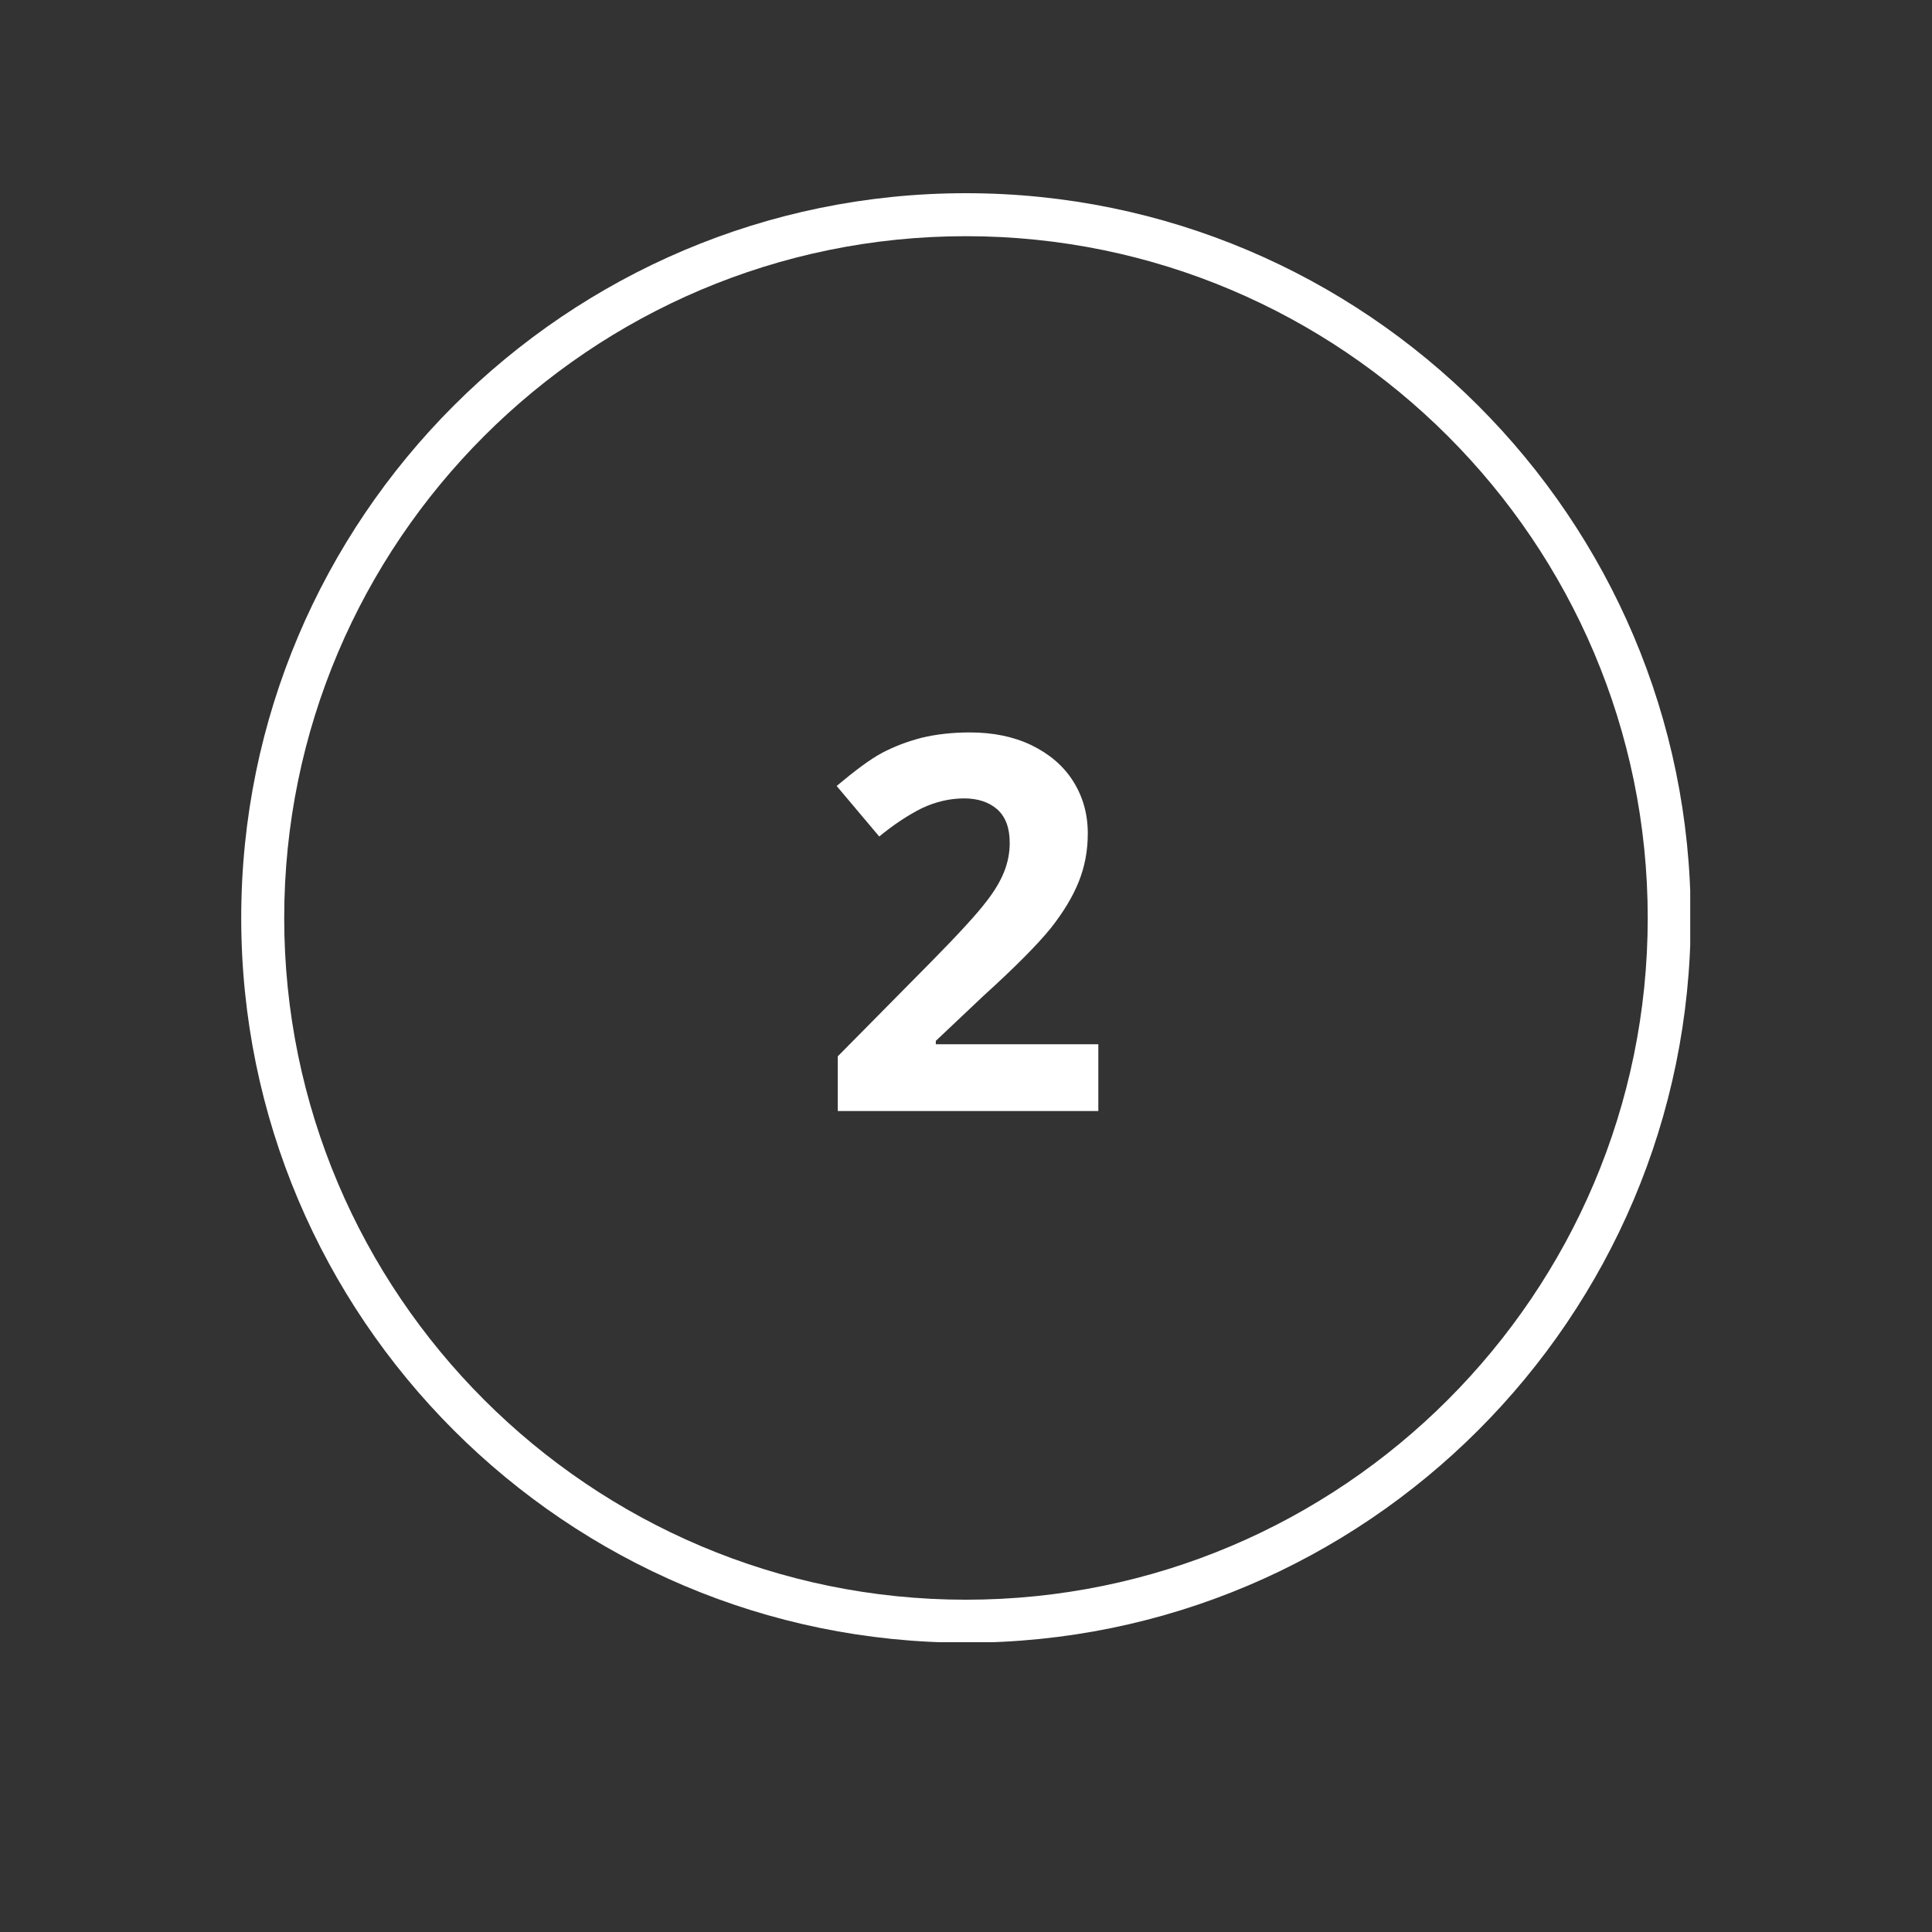
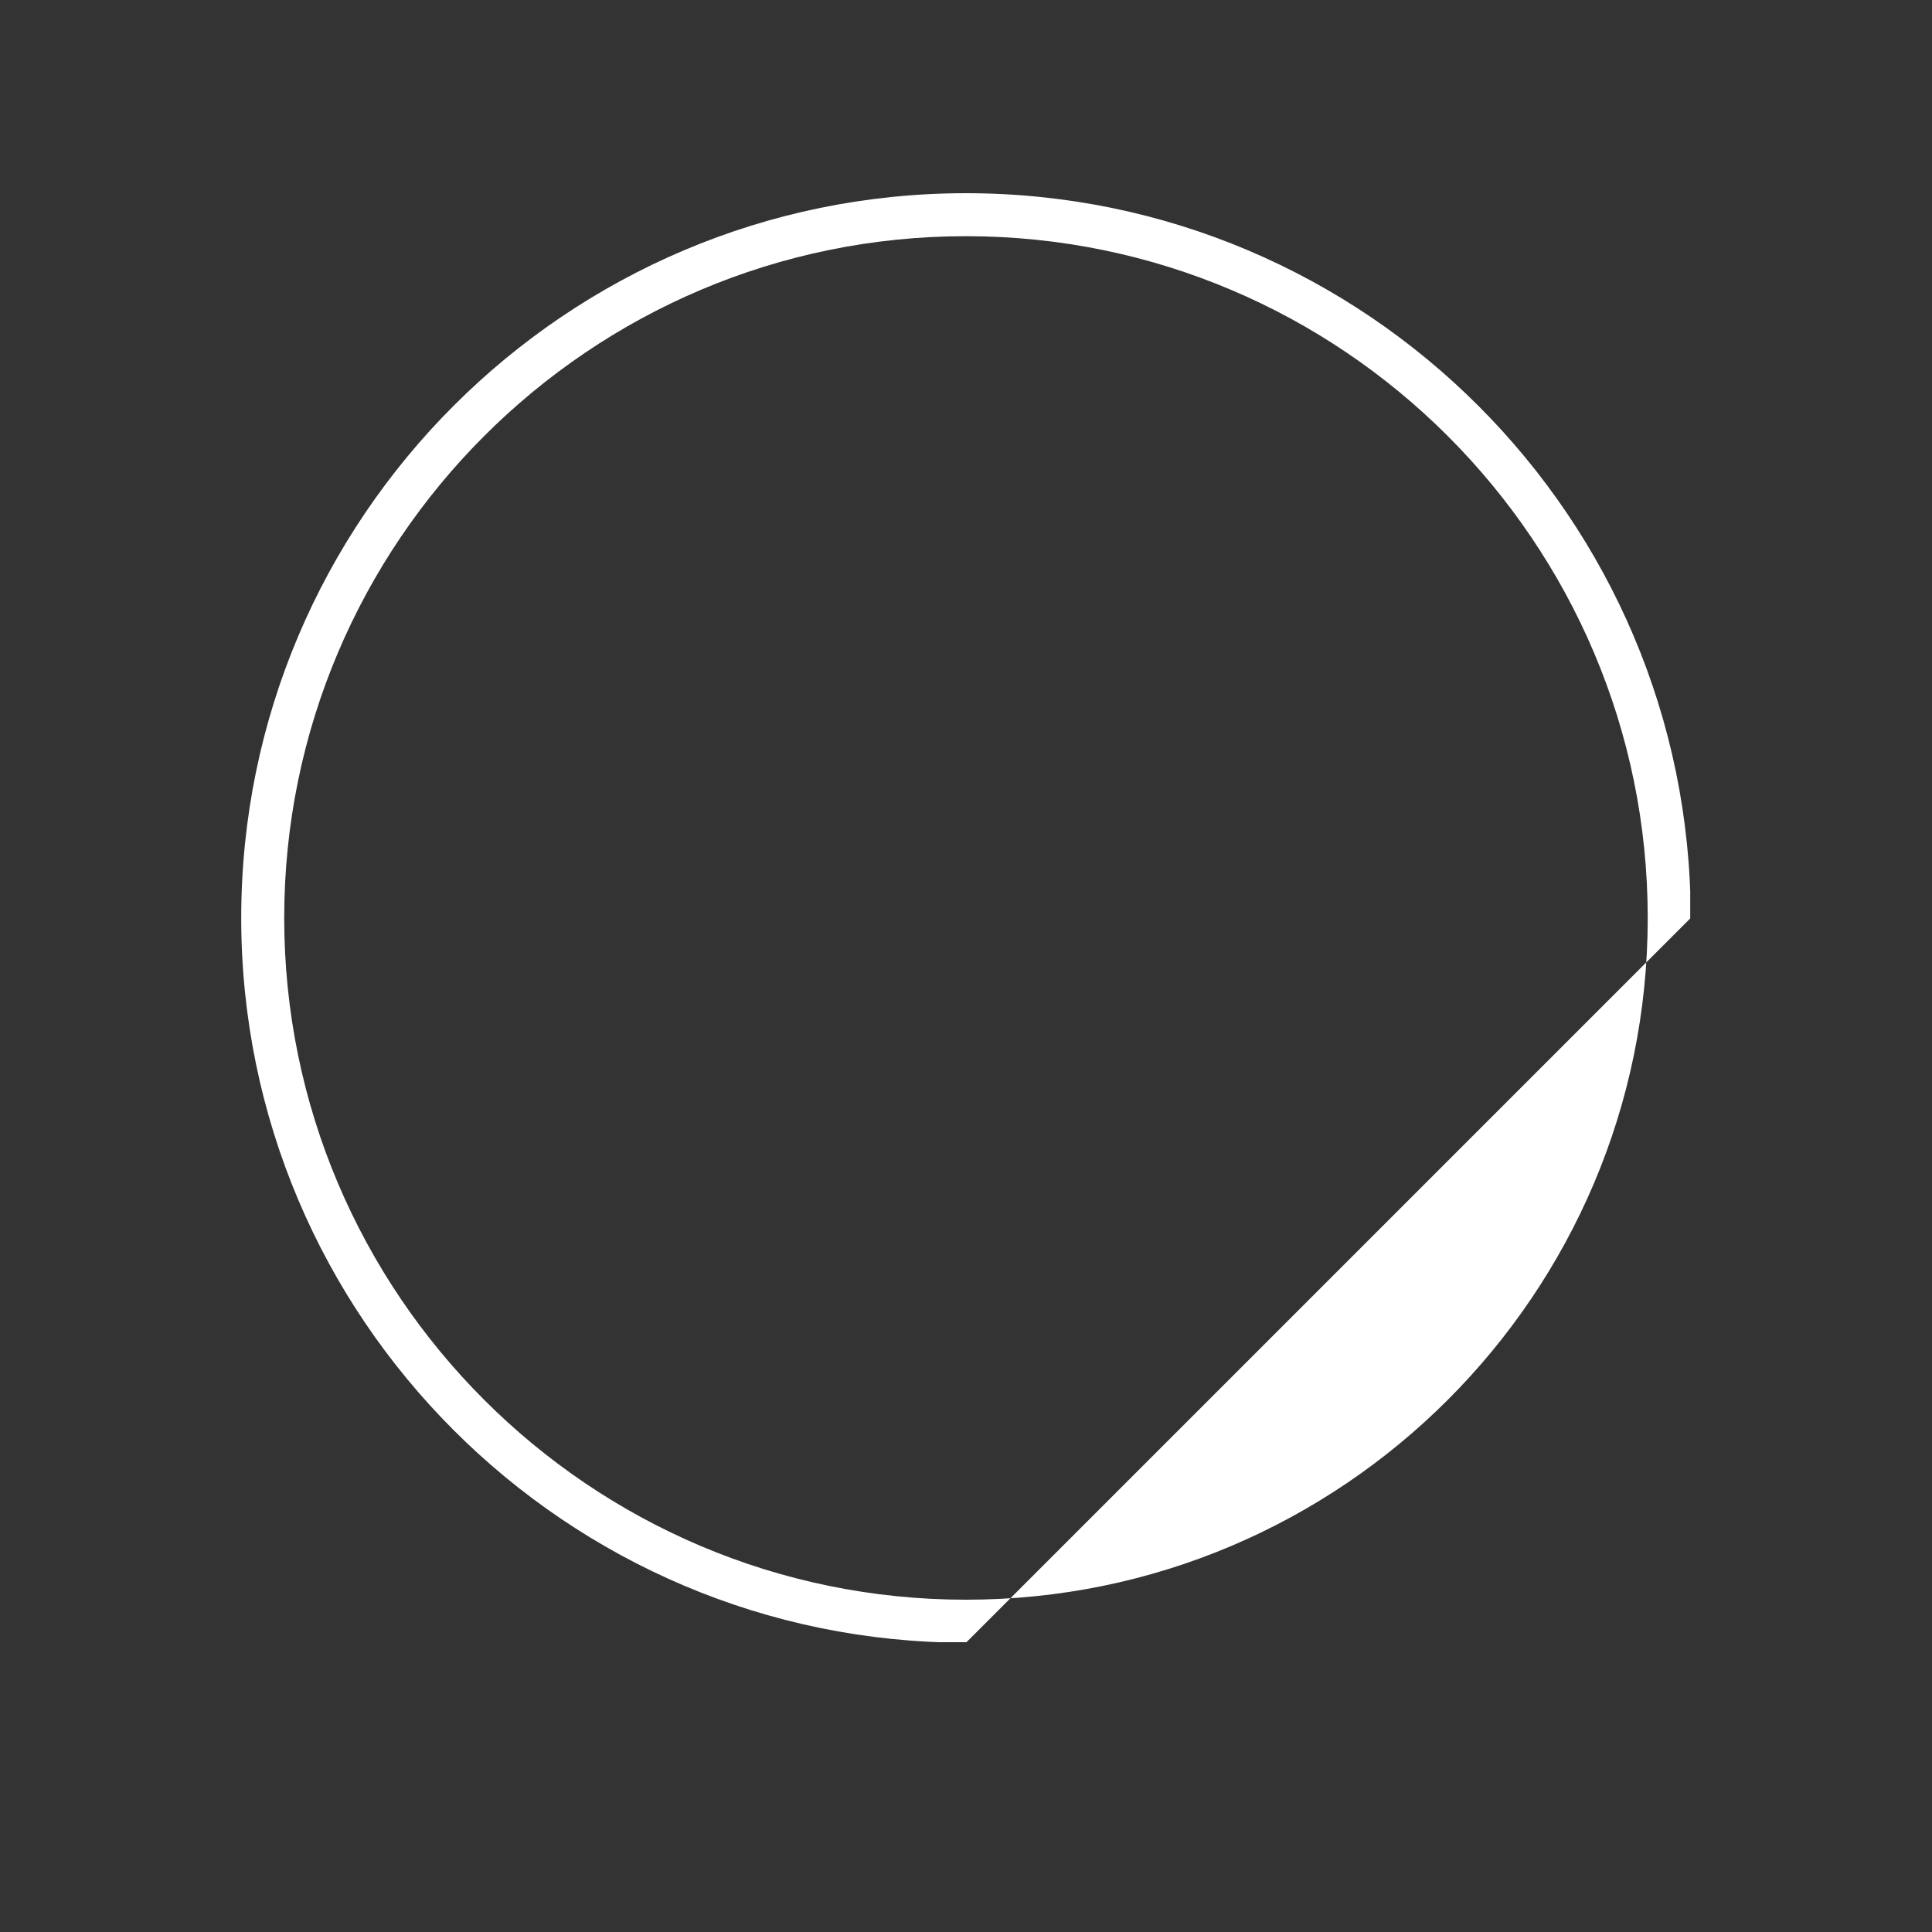
<svg xmlns="http://www.w3.org/2000/svg" version="1.0" preserveAspectRatio="xMidYMid meet" height="360" viewBox="0 0 270 270" zoomAndPan="magnify" width="360">
  <rect x="0" y="0" width="270" height="270" fill="#333333" stroke="none" />
  <defs>
    <clipPath id="f95d5ba650">
      <path clip-rule="nonzero" d="M 33.711 27 L 236.211 27 L 236.211 229.5 L 33.711 229.5 Z M 33.711 27" />
    </clipPath>
  </defs>
  <g clip-path="url(#f95d5ba650)">
-     <path fill-rule="nonzero" fill-opacity="1" d="M 134.996 229.57 C 79.137 229.57 33.711 184.145 33.711 128.285 C 33.711 72.426 79.137 27 134.996 27 C 190.855 27 236.281 72.426 236.281 128.285 C 236.281 184.145 190.855 229.57 134.996 229.57 Z M 134.996 33.008 C 82.457 33.008 39.719 75.746 39.719 128.285 C 39.719 180.824 82.457 223.562 134.996 223.562 C 187.535 223.562 230.273 180.824 230.273 128.285 C 230.273 75.746 187.535 33.008 134.996 33.008 Z M 134.996 33.008" fill="#ffffff" />
+     <path fill-rule="nonzero" fill-opacity="1" d="M 134.996 229.57 C 79.137 229.57 33.711 184.145 33.711 128.285 C 33.711 72.426 79.137 27 134.996 27 C 190.855 27 236.281 72.426 236.281 128.285 Z M 134.996 33.008 C 82.457 33.008 39.719 75.746 39.719 128.285 C 39.719 180.824 82.457 223.562 134.996 223.562 C 187.535 223.562 230.273 180.824 230.273 128.285 C 230.273 75.746 187.535 33.008 134.996 33.008 Z M 134.996 33.008" fill="#ffffff" />
  </g>
-   <path fill-rule="nonzero" fill-opacity="1" d="M 153.547 155.266 L 117.078 155.266 L 117.078 147.625 L 130.148 134.398 C 134.047 130.445 136.578 127.652 137.738 126.125 C 138.949 124.598 139.793 123.172 140.32 121.855 C 140.848 120.539 141.109 119.168 141.109 117.797 C 141.109 115.691 140.531 114.164 139.371 113.109 C 138.211 112.105 136.684 111.578 134.734 111.578 C 132.73 111.578 130.727 112.055 128.832 112.949 C 126.934 113.898 124.93 115.215 122.875 116.902 L 116.922 109.84 C 119.504 107.68 121.609 106.098 123.297 105.203 C 124.984 104.309 126.828 103.621 128.832 103.094 C 130.832 102.621 133.047 102.359 135.523 102.359 C 138.789 102.359 141.637 102.938 144.164 104.148 C 146.641 105.363 148.594 106.996 149.961 109.156 C 151.332 111.316 152.02 113.742 152.02 116.48 C 152.02 118.906 151.598 121.117 150.754 123.227 C 149.91 125.336 148.594 127.496 146.852 129.707 C 145.062 131.922 141.953 135.082 137.473 139.141 L 130.781 145.465 L 130.781 145.938 L 153.492 145.938 L 153.492 155.266 Z M 153.547 155.266" fill="#ffffff" />
</svg>